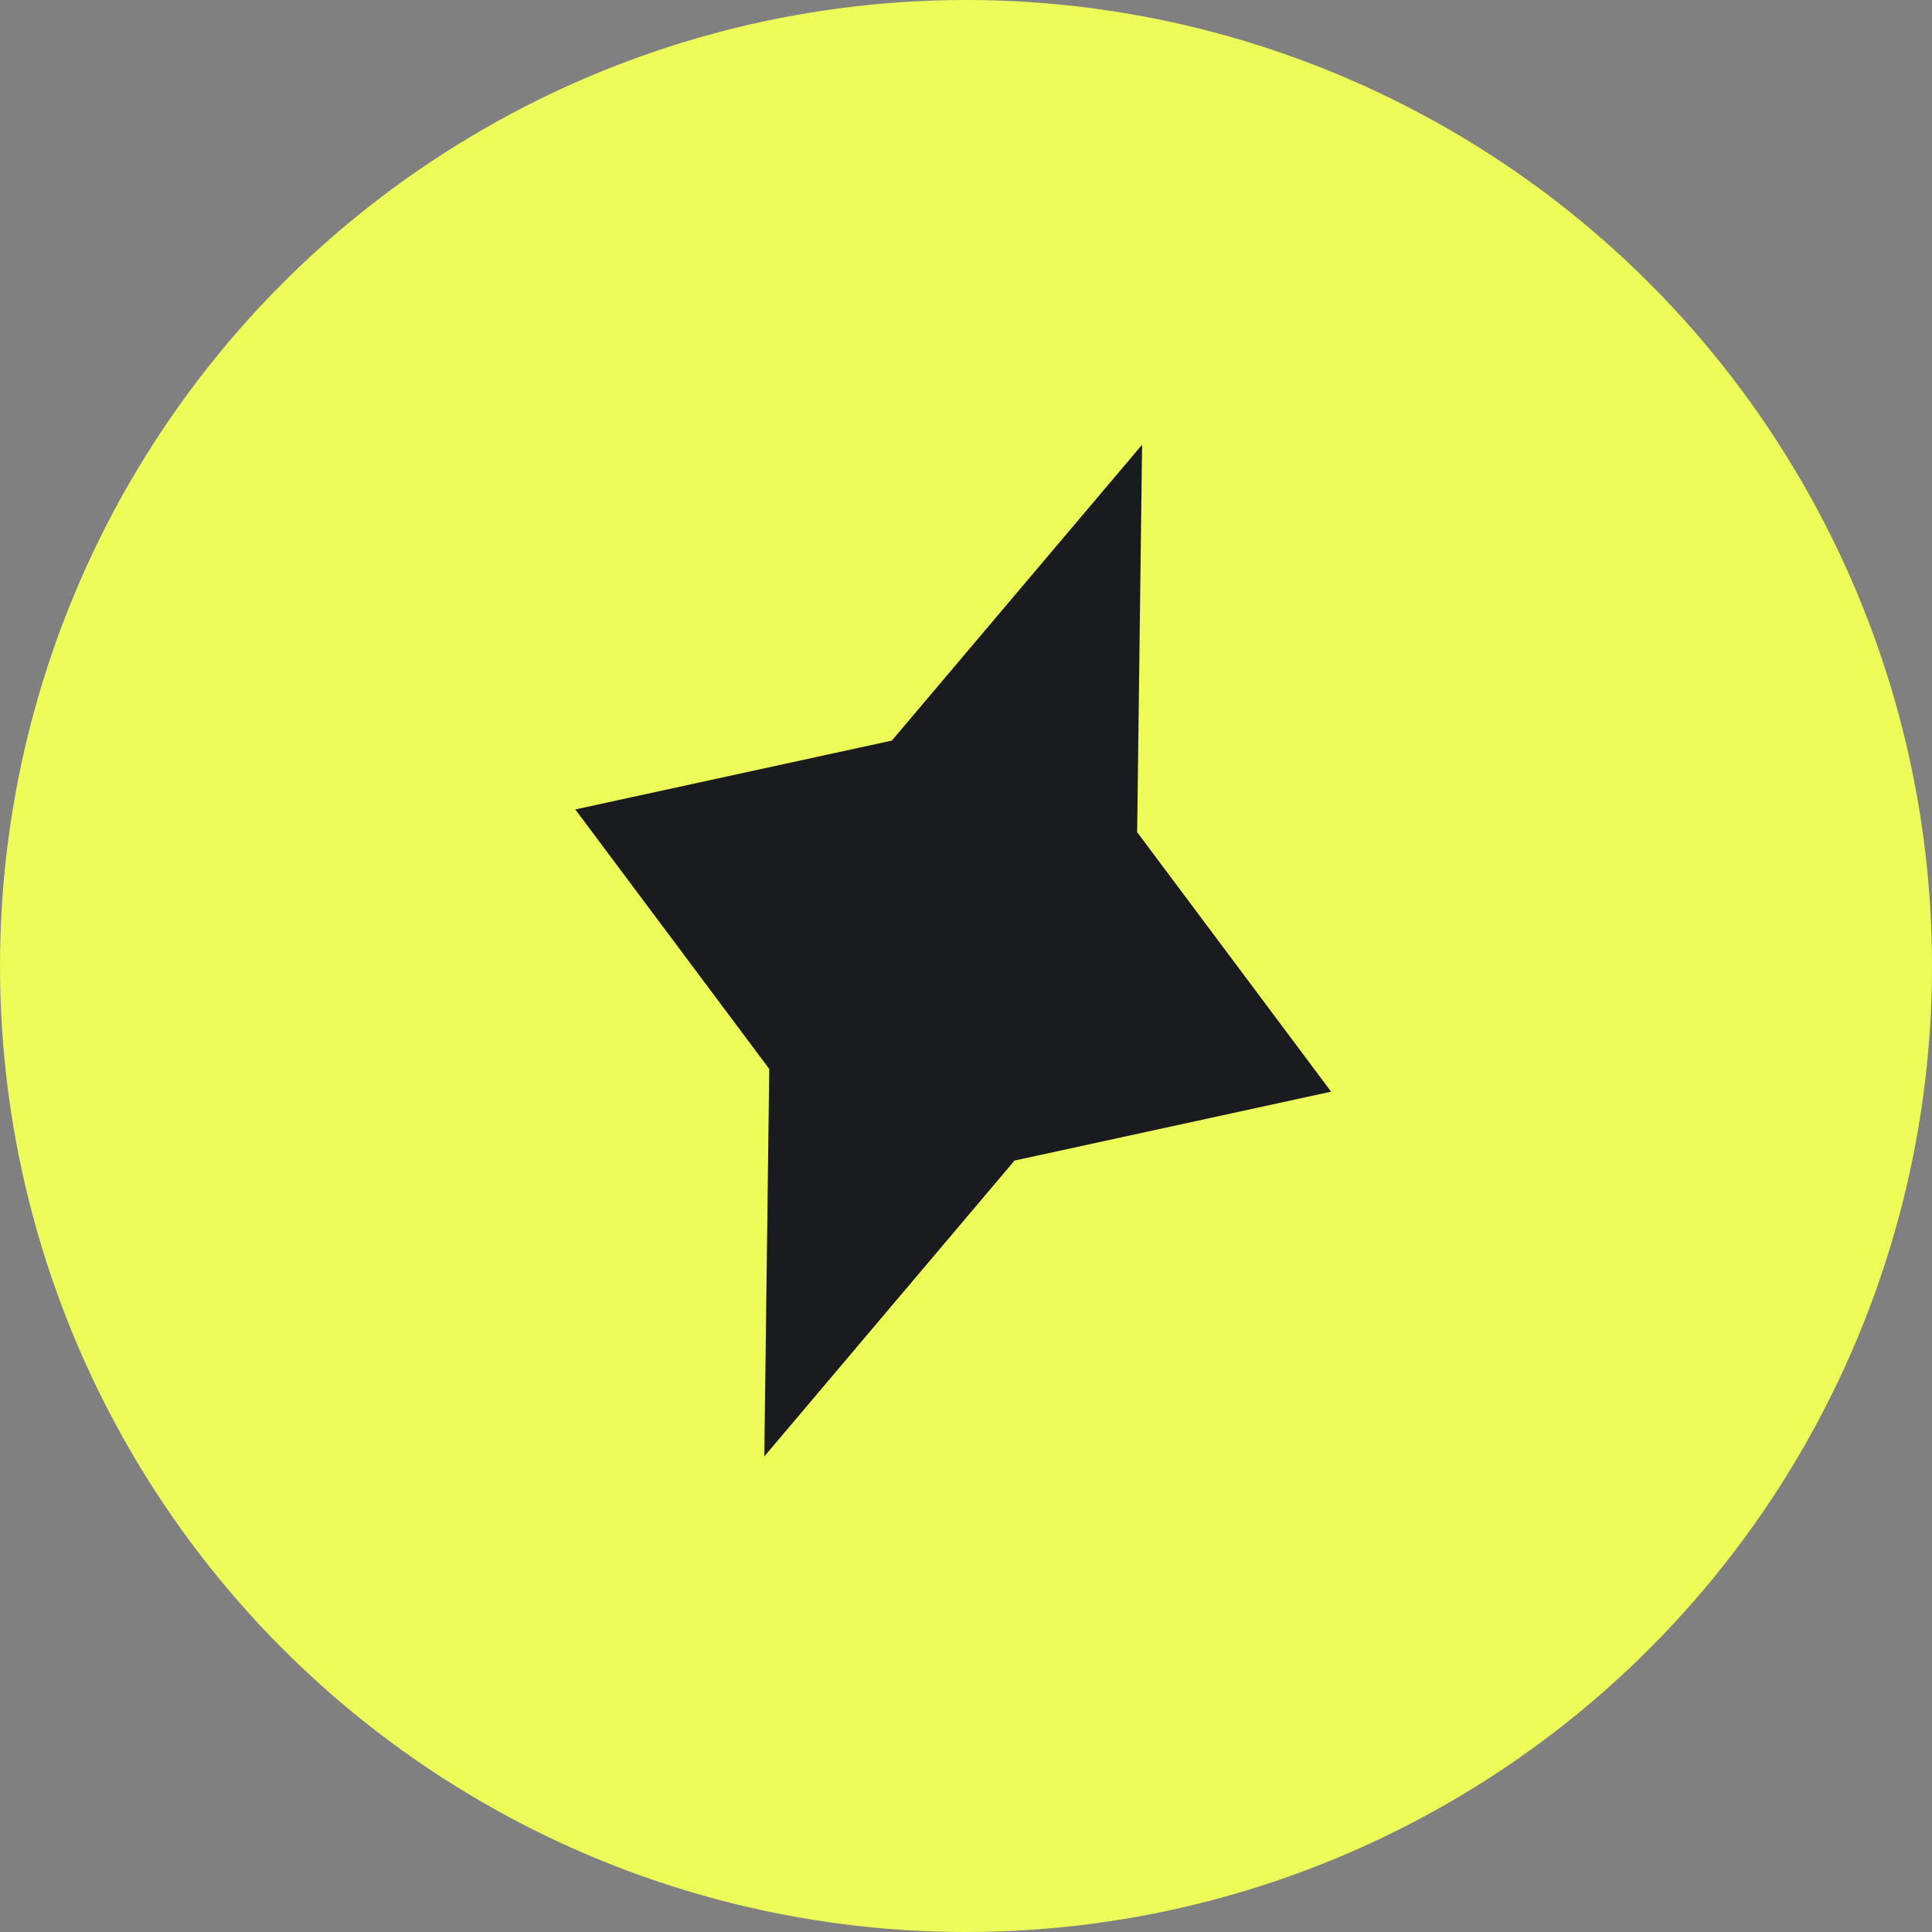
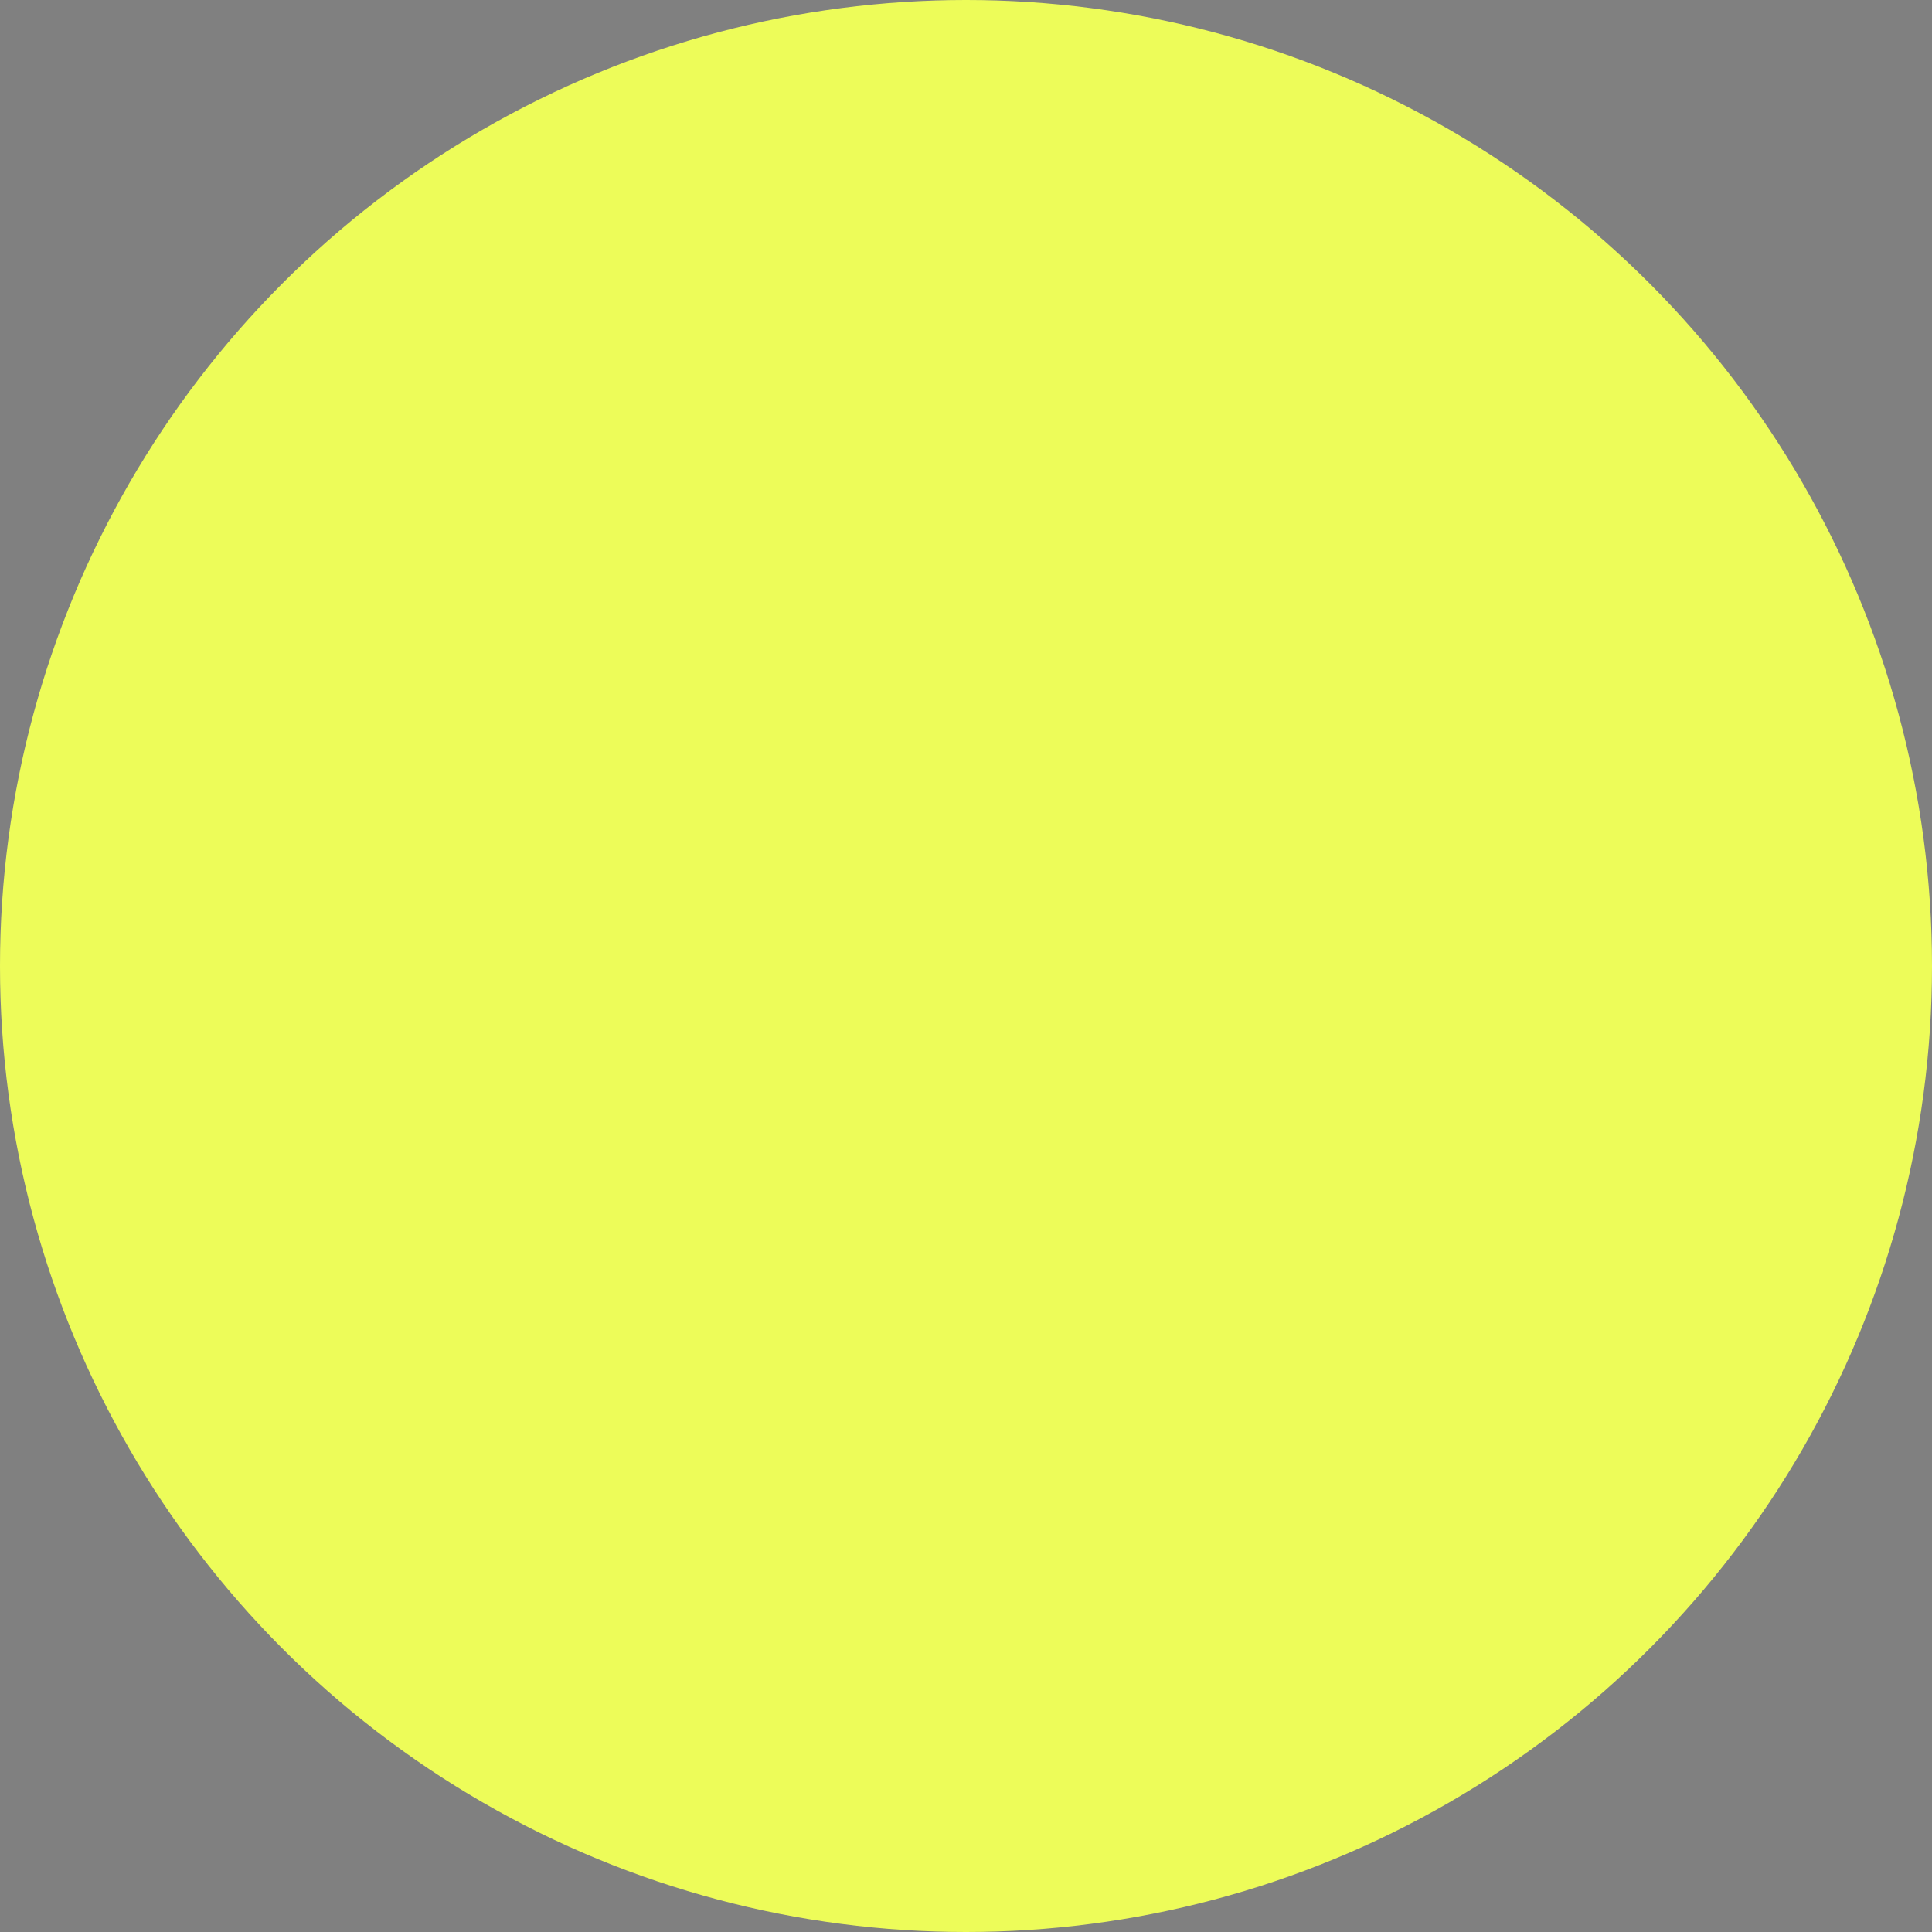
<svg xmlns="http://www.w3.org/2000/svg" width="70" height="70" viewBox="0 0 70 70" fill="none">
  <rect x="0" y="0" width="70" height="70" fill="#808080" stroke="none" />
  <circle cx="35" cy="35" r="35" fill="#EDFC59" />
-   <path d="M41.38 16.113L41.201 30.151L48.228 39.553L36.759 42.049L27.692 52.769L27.871 38.73L20.844 29.328L32.313 26.833L41.38 16.113Z" fill="#1A1B1E" />
</svg>